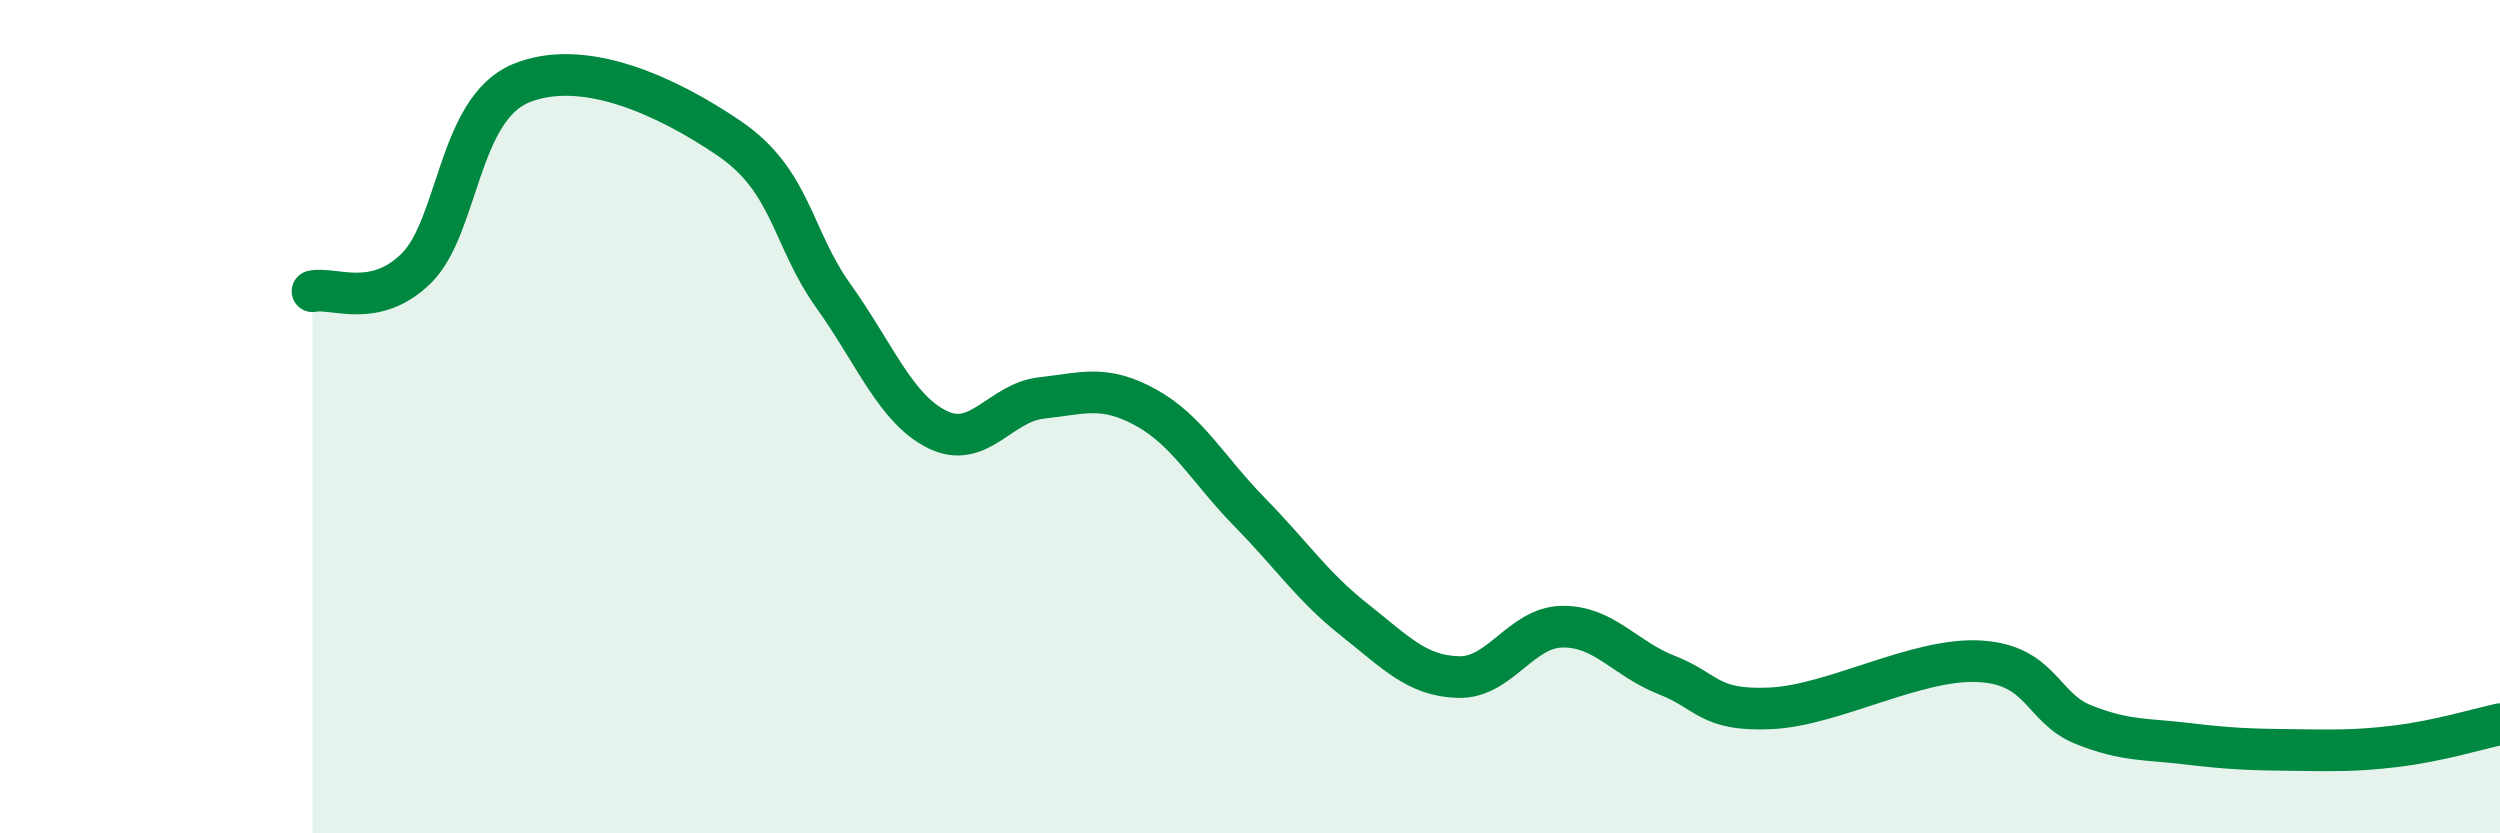
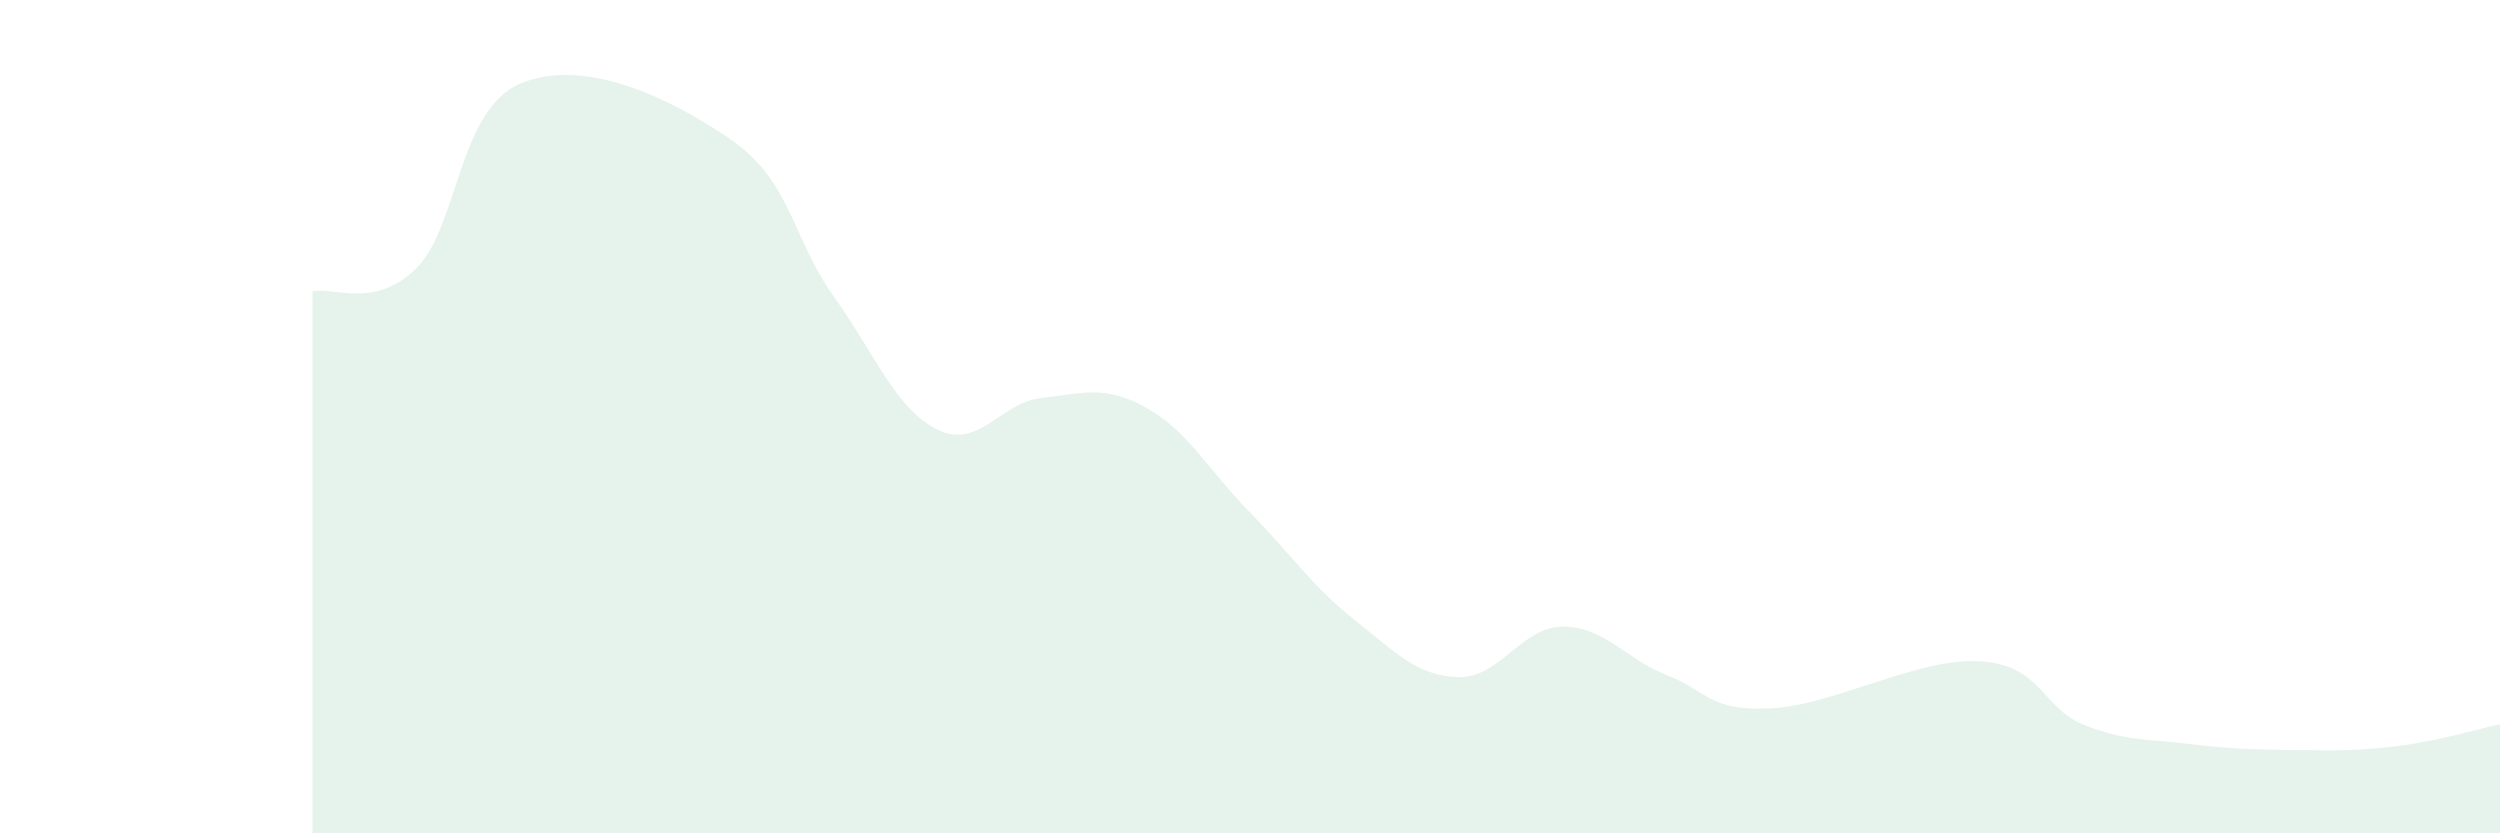
<svg xmlns="http://www.w3.org/2000/svg" width="60" height="20" viewBox="0 0 60 20">
  <path d="M 7.5,6.99 C 8,6.88 9,7.43 10,6.43 C 11,5.43 11,2.62 12.5,2 C 14,1.38 16,2.3 17.5,3.32 C 19,4.34 19,5.7 20,7.1 C 21,8.5 21.5,9.82 22.5,10.31 C 23.5,10.8 24,9.66 25,9.55 C 26,9.44 26.5,9.23 27.5,9.78 C 28.5,10.33 29,11.28 30,12.3 C 31,13.32 31.5,14.08 32.5,14.87 C 33.5,15.66 34,16.22 35,16.25 C 36,16.28 36.5,15.05 37.5,15.04 C 38.5,15.03 39,15.81 40,16.2 C 41,16.59 41,17.07 42.5,17 C 44,16.93 46,15.79 47.5,15.87 C 49,15.95 49,16.99 50,17.39 C 51,17.79 51.5,17.73 52.5,17.85 C 53.5,17.97 54,17.99 55,18 C 56,18.01 56.5,18.03 57.5,17.91 C 58.5,17.79 59.5,17.49 60,17.38L60 20L7.5 20Z" fill="#008740" opacity="0.1" stroke-linecap="round" stroke-linejoin="round" />
-   <path d="M 7.5,6.99 C 8,6.88 9,7.43 10,6.43 C 11,5.43 11,2.62 12.5,2 C 14,1.38 16,2.3 17.5,3.32 C 19,4.34 19,5.7 20,7.1 C 21,8.5 21.5,9.82 22.5,10.31 C 23.5,10.8 24,9.66 25,9.55 C 26,9.44 26.5,9.23 27.5,9.78 C 28.5,10.33 29,11.28 30,12.3 C 31,13.32 31.5,14.08 32.5,14.87 C 33.5,15.66 34,16.22 35,16.25 C 36,16.28 36.5,15.05 37.5,15.04 C 38.5,15.03 39,15.81 40,16.2 C 41,16.59 41,17.07 42.5,17 C 44,16.93 46,15.79 47.5,15.87 C 49,15.95 49,16.99 50,17.39 C 51,17.79 51.5,17.73 52.5,17.85 C 53.5,17.97 54,17.99 55,18 C 56,18.01 56.5,18.03 57.5,17.91 C 58.5,17.79 59.5,17.49 60,17.38" stroke="#008740" stroke-width="1" fill="none" stroke-linecap="round" stroke-linejoin="round" />
</svg>